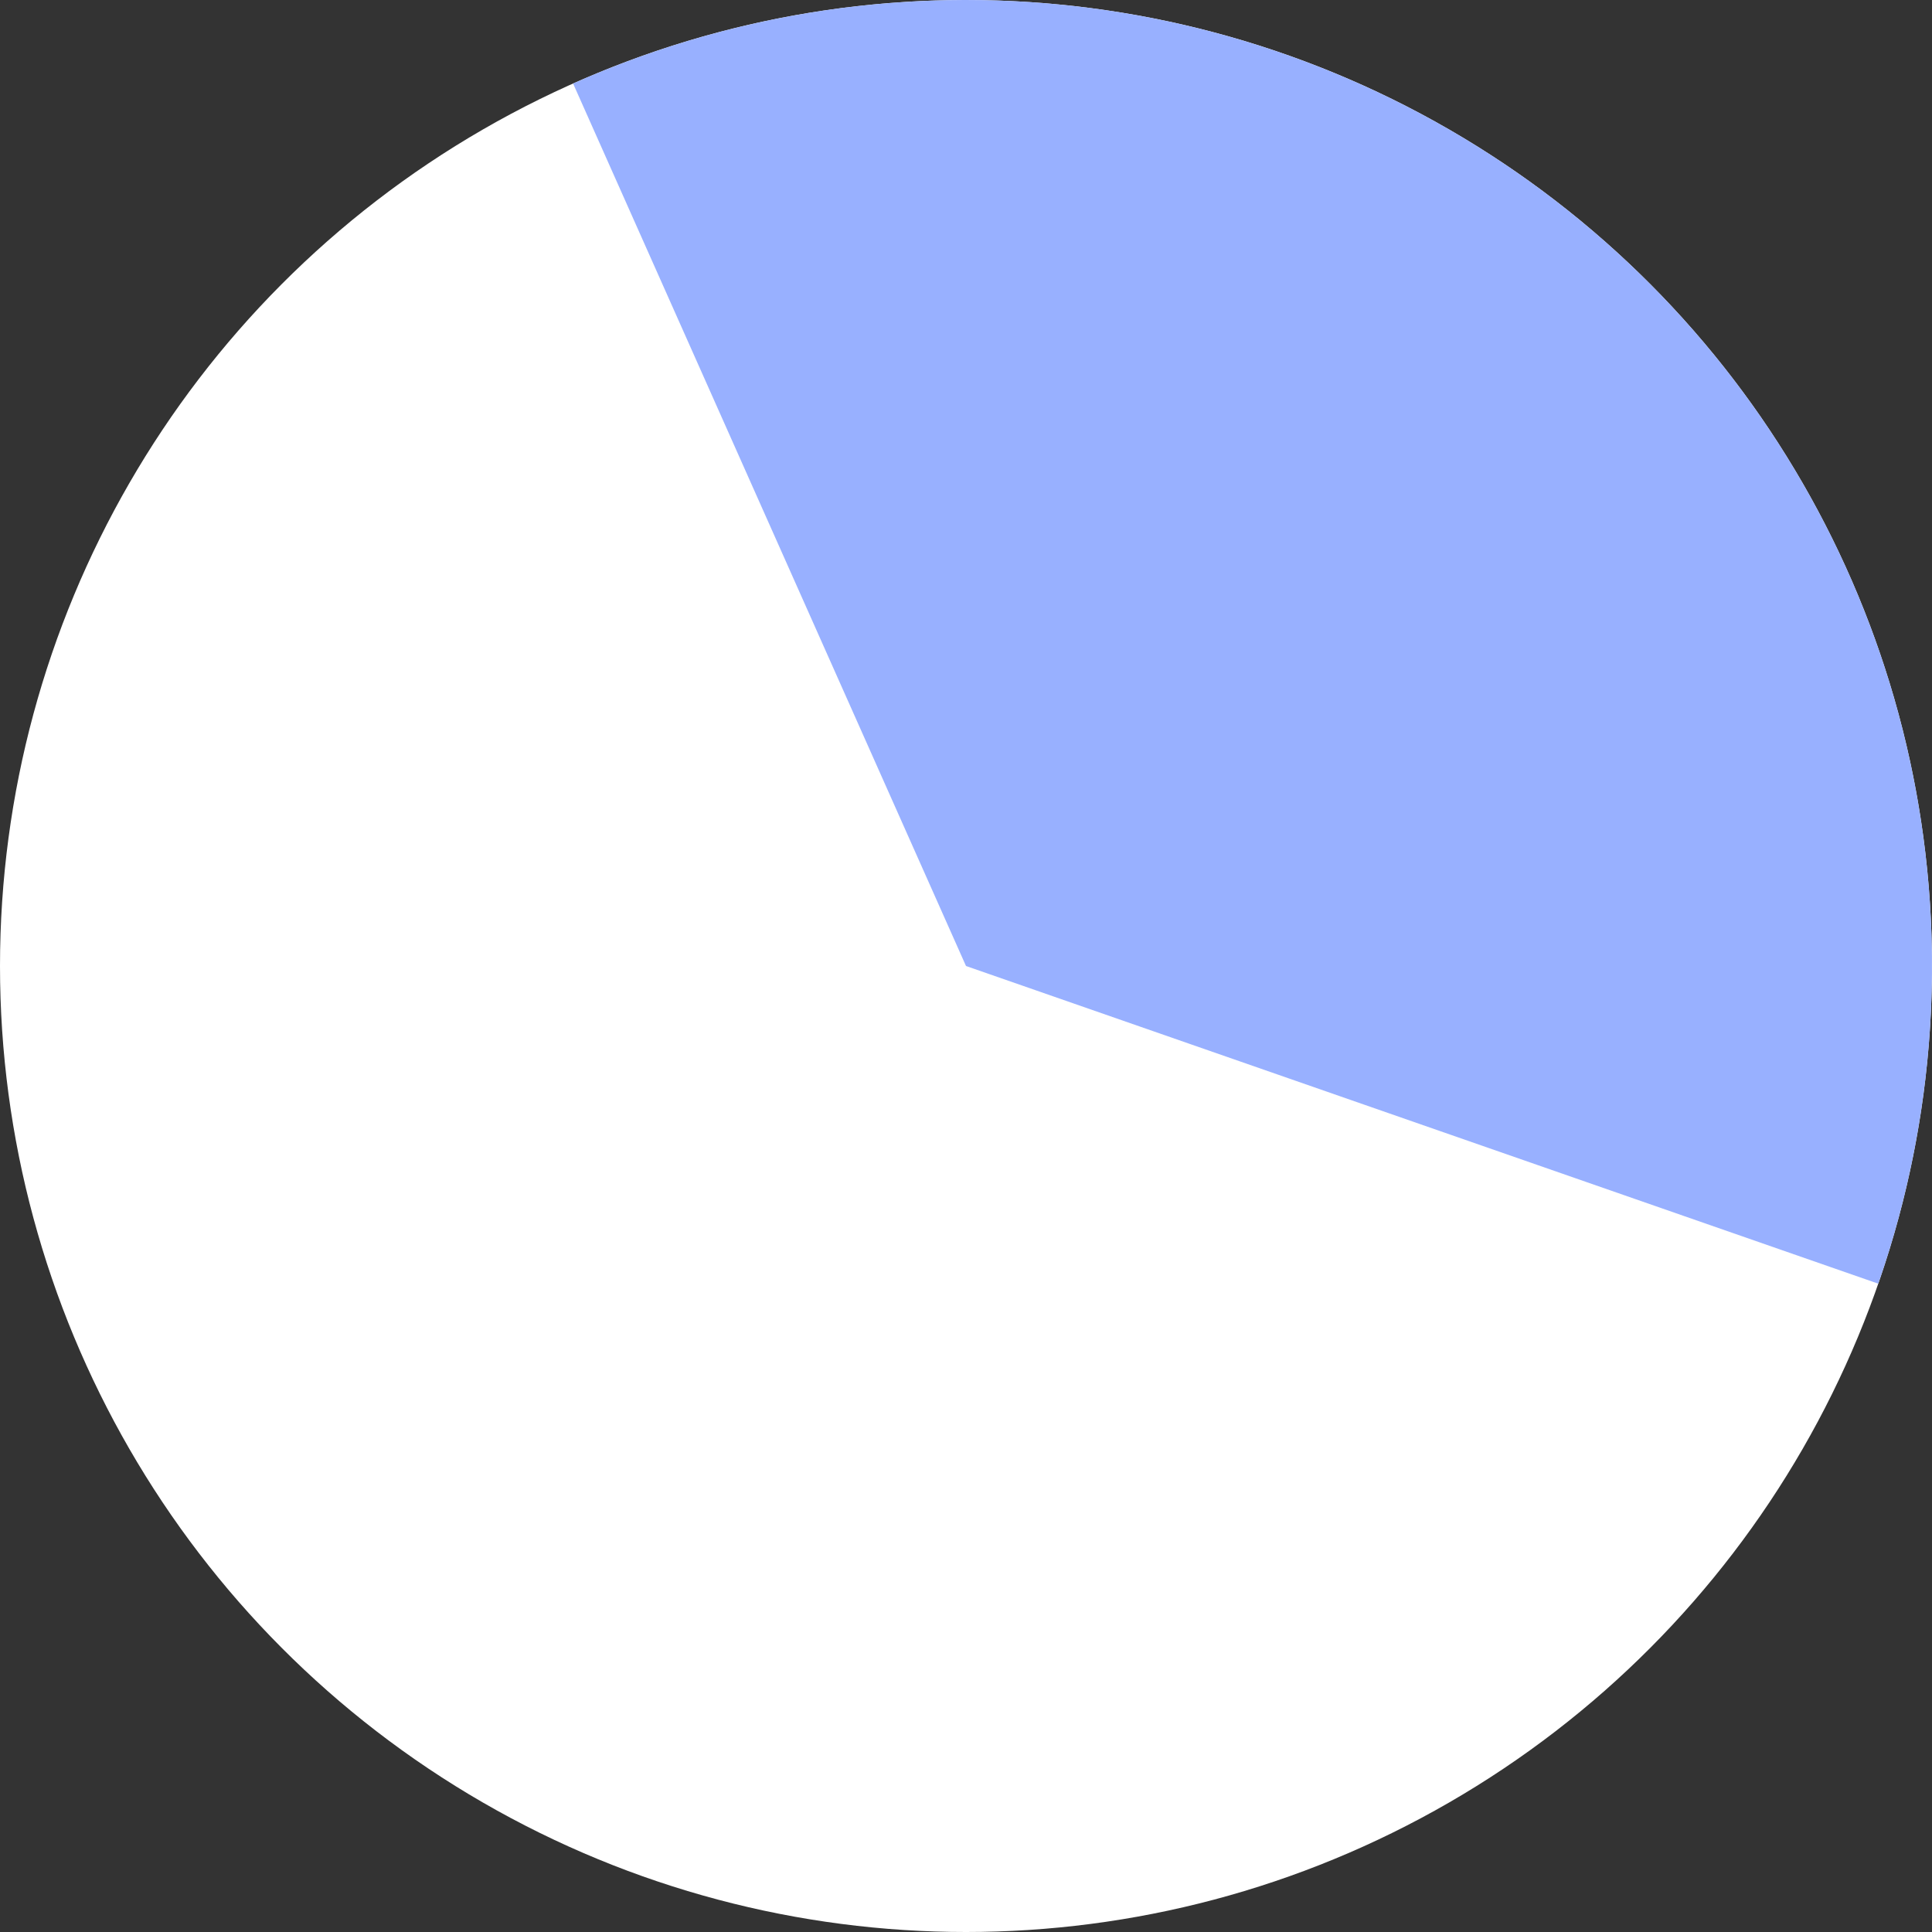
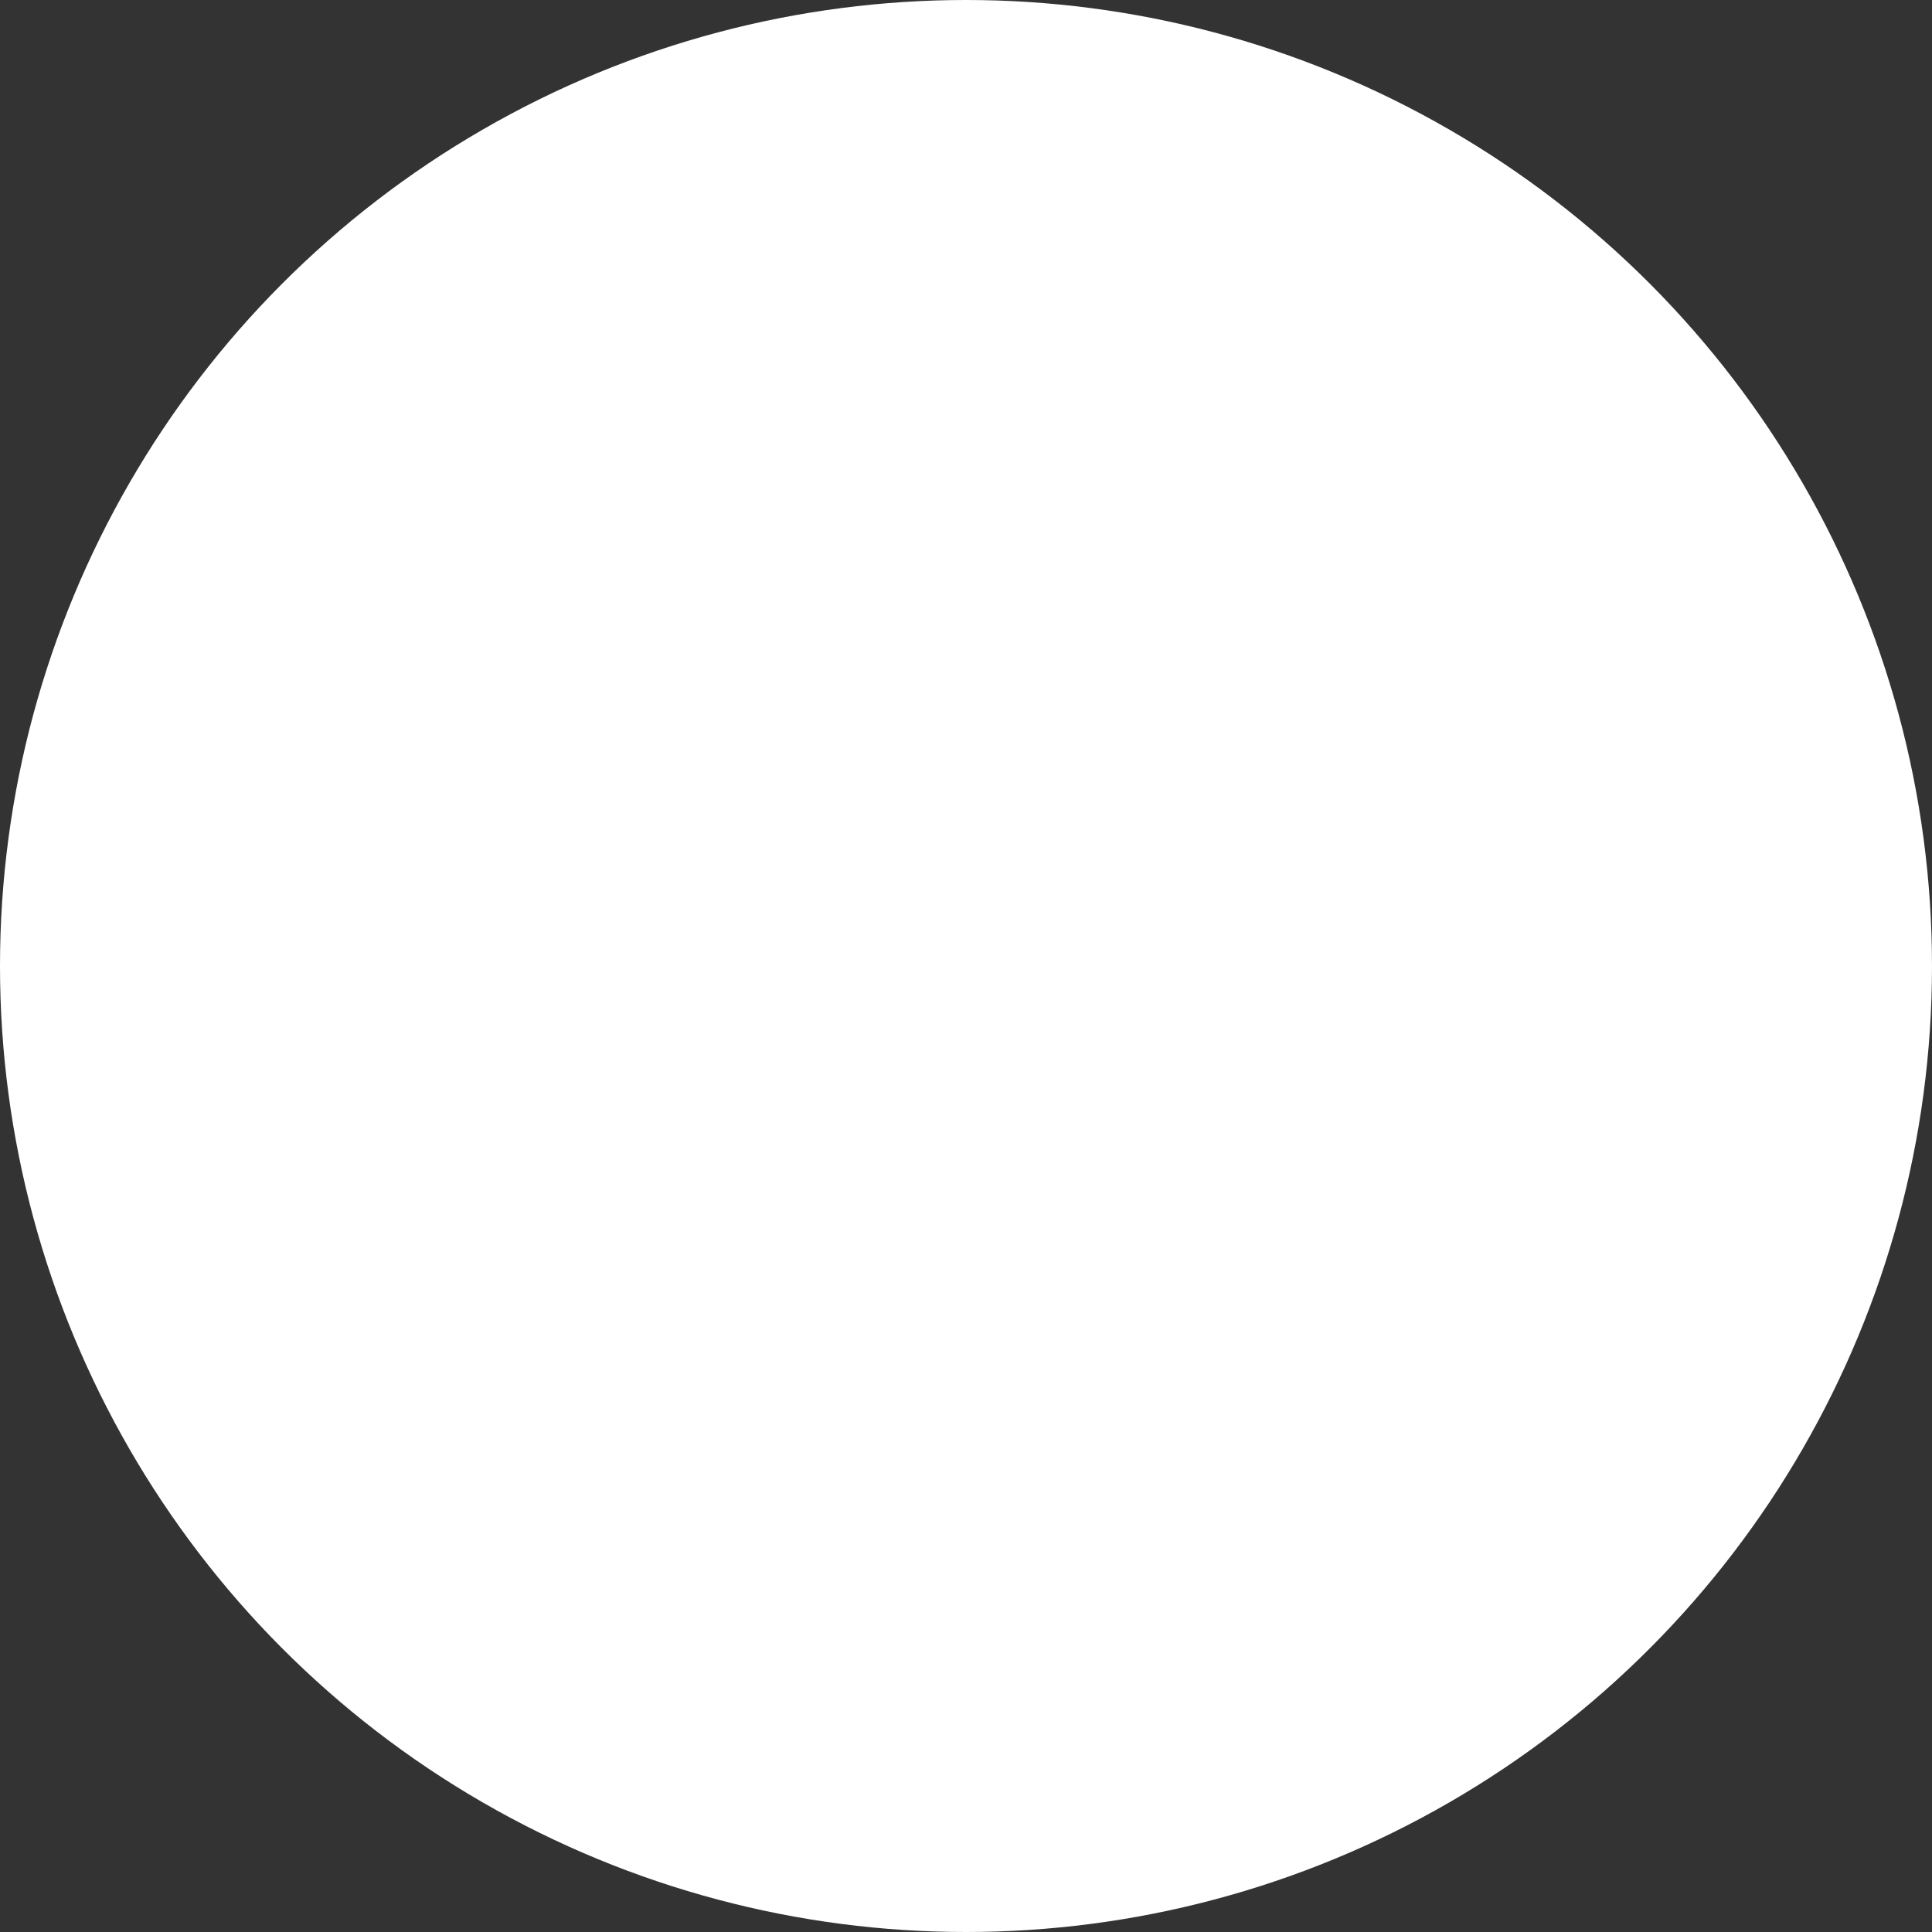
<svg xmlns="http://www.w3.org/2000/svg" width="100" height="100" viewBox="0 0 100 100" fill="none">
  <rect x="0" y="0" width="100" height="100" fill="#333333" stroke="none" />
  <circle cx="50" cy="50" r="50" fill="white" />
-   <path d="M29.663 4.323C38.575 0.355 48.453 -0.919 58.08 0.657C67.707 2.234 76.663 6.592 83.844 13.195C91.025 19.798 96.117 28.358 98.494 37.819C100.87 47.281 100.427 57.231 97.219 66.443L50 50L29.663 4.323Z" fill="#98B0FF" />
</svg>